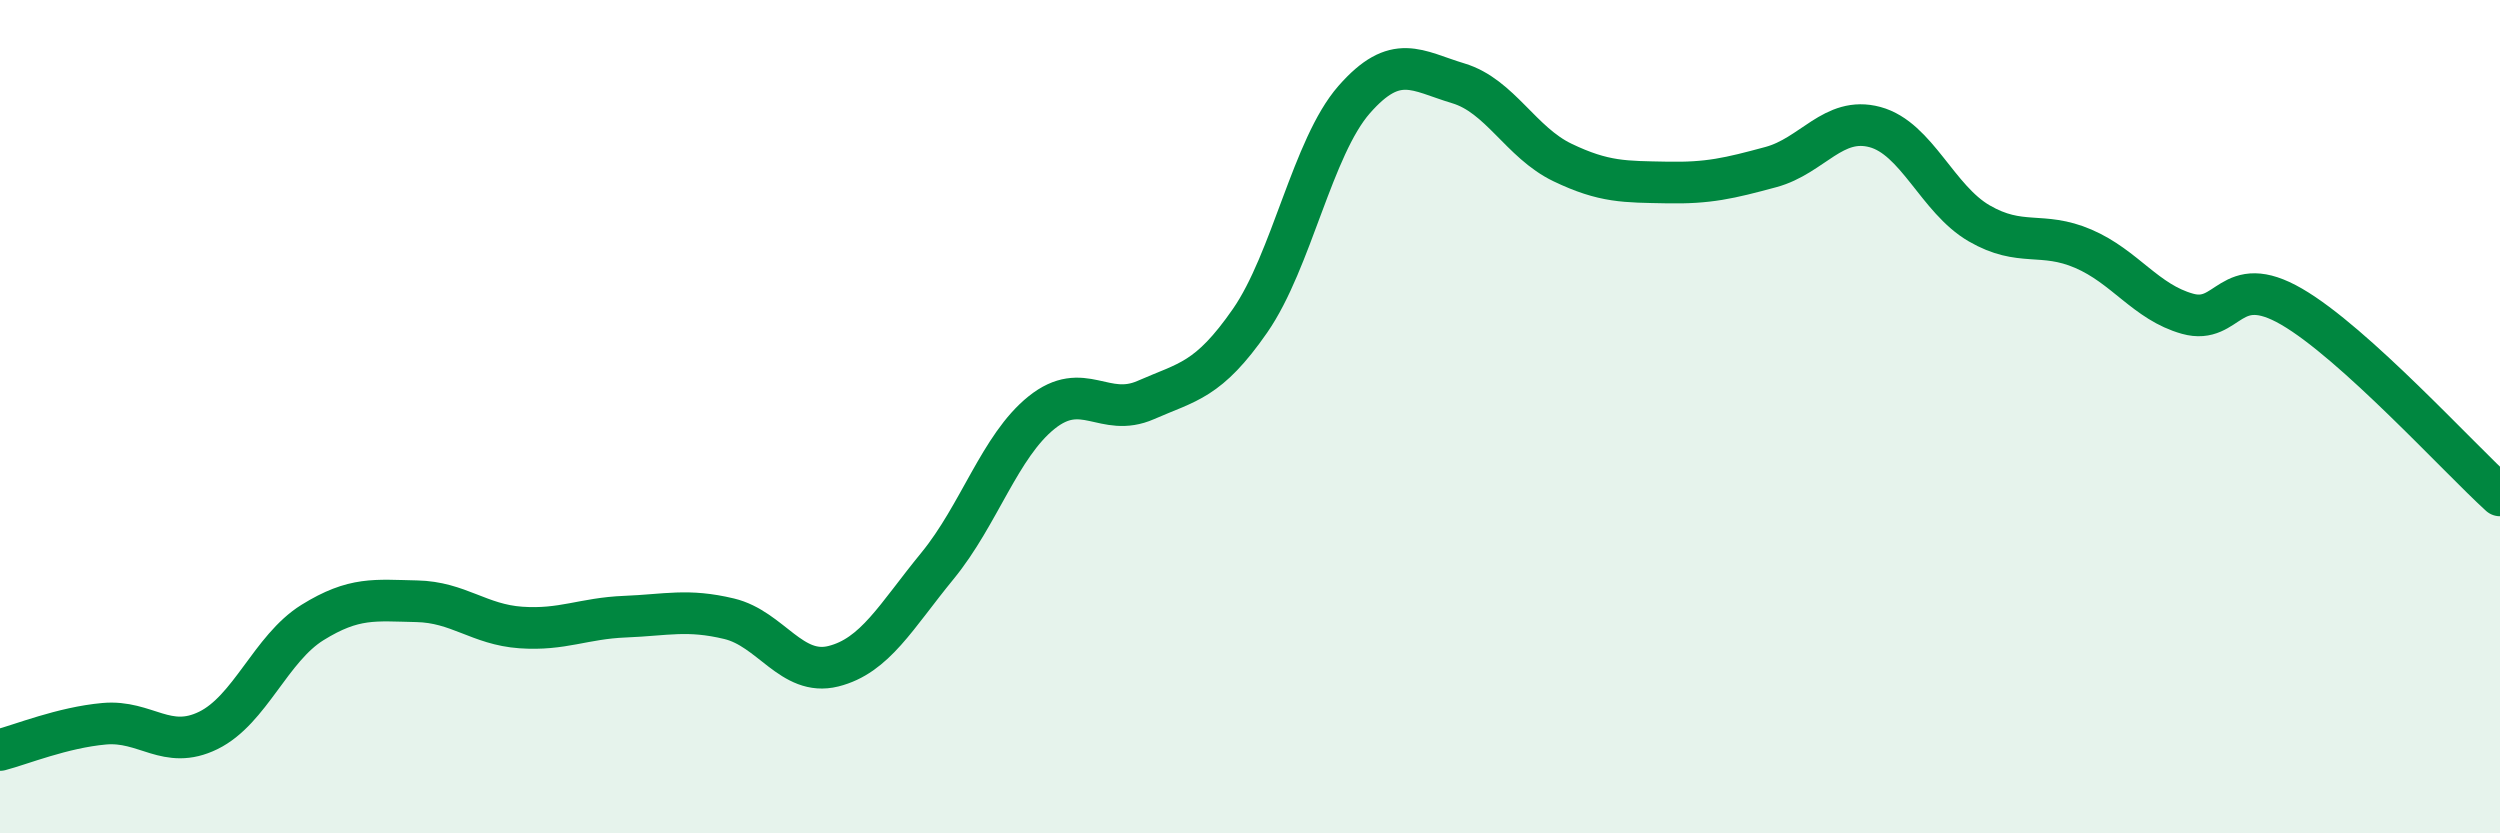
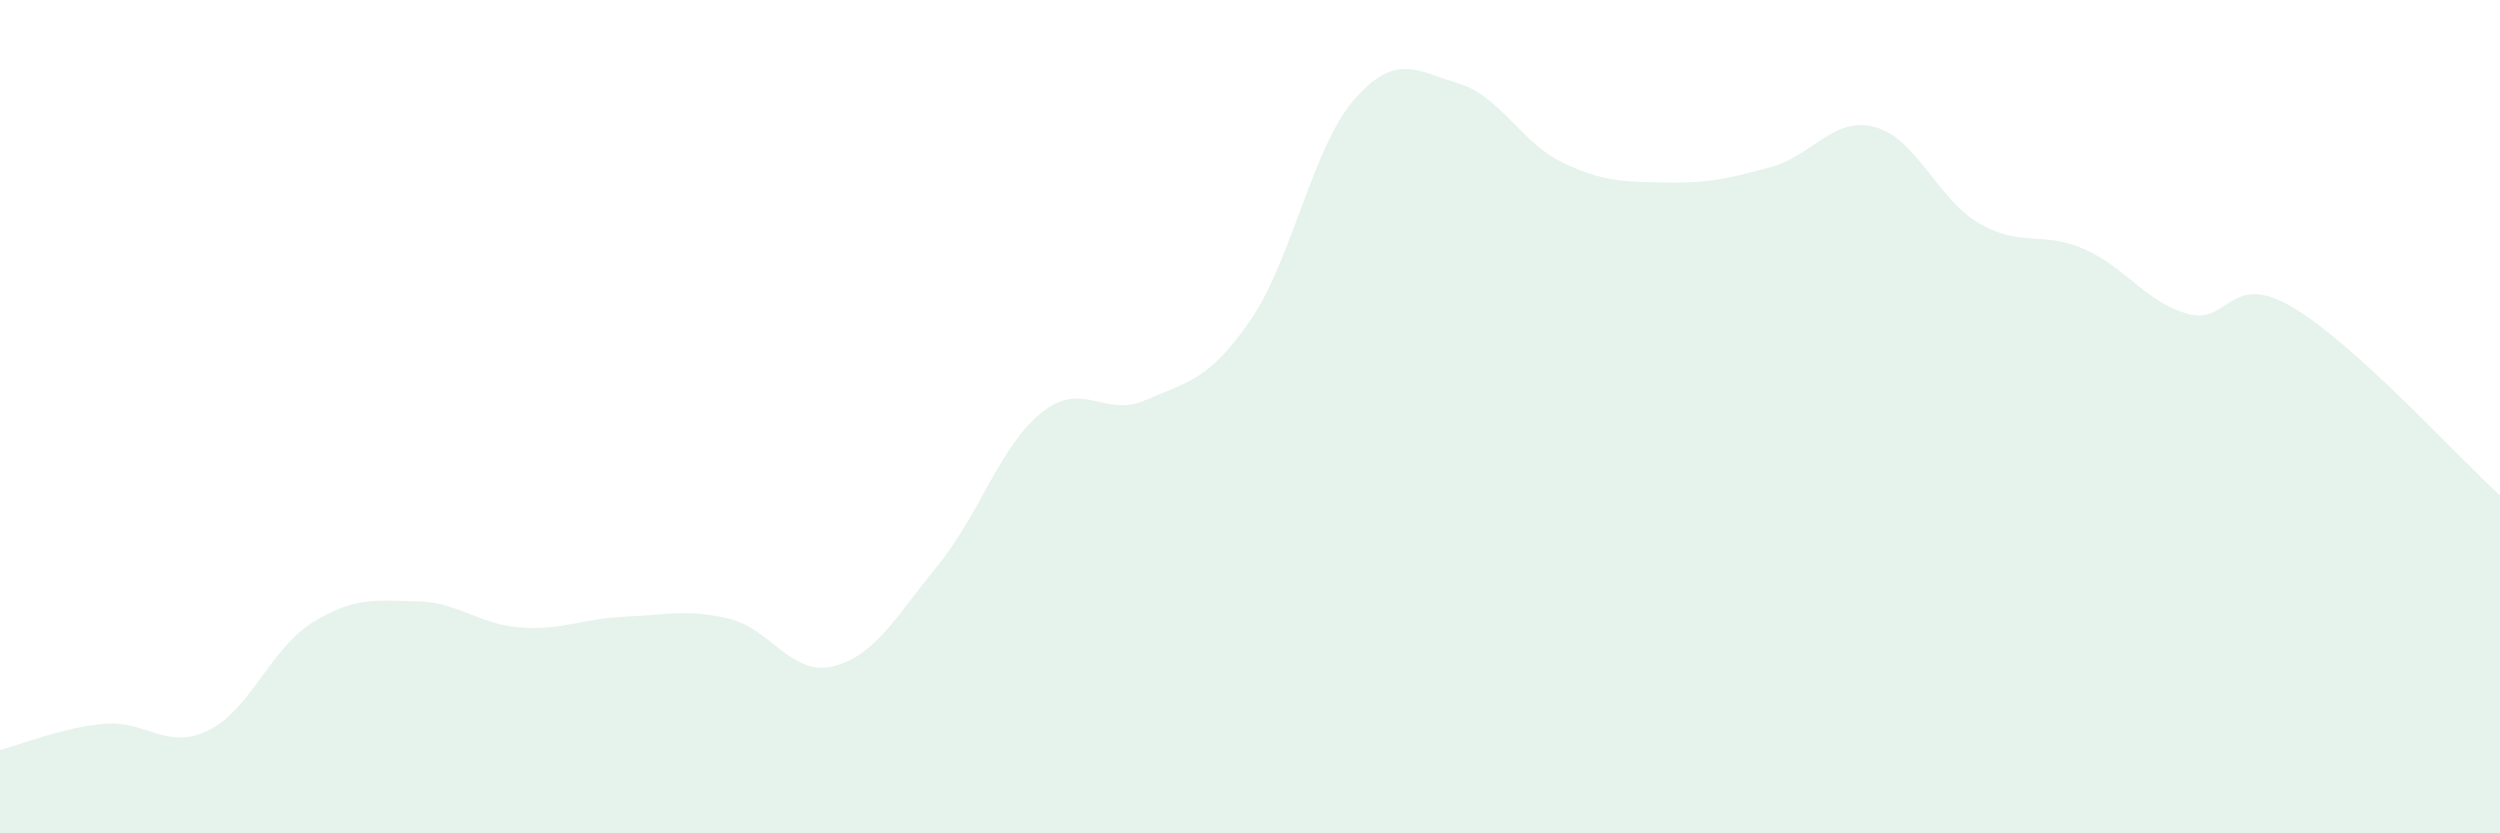
<svg xmlns="http://www.w3.org/2000/svg" width="60" height="20" viewBox="0 0 60 20">
  <path d="M 0,18 C 0.5,17.87 1.5,17.46 2.5,17.37 C 3.5,17.28 4,18.02 5,17.53 C 6,17.04 6.5,15.56 7.5,14.94 C 8.5,14.32 9,14.41 10,14.43 C 11,14.45 11.5,14.99 12.5,15.06 C 13.5,15.13 14,14.84 15,14.8 C 16,14.76 16.5,14.61 17.5,14.85 C 18.5,15.09 19,16.24 20,15.99 C 21,15.74 21.5,14.8 22.5,13.58 C 23.5,12.36 24,10.7 25,9.9 C 26,9.1 26.5,10.04 27.5,9.6 C 28.5,9.16 29,9.14 30,7.7 C 31,6.26 31.5,3.53 32.5,2.39 C 33.5,1.25 34,1.7 35,2 C 36,2.3 36.5,3.42 37.5,3.9 C 38.5,4.38 39,4.36 40,4.38 C 41,4.4 41.5,4.28 42.5,4.01 C 43.5,3.74 44,2.78 45,3.05 C 46,3.32 46.5,4.78 47.5,5.36 C 48.5,5.94 49,5.54 50,5.97 C 51,6.4 51.5,7.25 52.5,7.53 C 53.5,7.81 53.5,6.49 55,7.36 C 56.5,8.23 59,10.98 60,11.89L60 20L0 20Z" fill="#008740" opacity="0.1" stroke-linecap="round" stroke-linejoin="round" />
-   <path d="M 0,18 C 0.5,17.87 1.5,17.46 2.5,17.37 C 3.5,17.28 4,18.02 5,17.53 C 6,17.04 6.5,15.56 7.5,14.94 C 8.5,14.32 9,14.41 10,14.43 C 11,14.45 11.5,14.99 12.5,15.06 C 13.5,15.13 14,14.84 15,14.8 C 16,14.76 16.5,14.61 17.5,14.85 C 18.5,15.09 19,16.24 20,15.99 C 21,15.74 21.5,14.8 22.5,13.58 C 23.5,12.36 24,10.7 25,9.9 C 26,9.1 26.5,10.04 27.5,9.6 C 28.5,9.16 29,9.14 30,7.7 C 31,6.26 31.5,3.53 32.5,2.39 C 33.5,1.25 34,1.7 35,2 C 36,2.3 36.5,3.42 37.5,3.9 C 38.5,4.38 39,4.36 40,4.38 C 41,4.4 41.5,4.28 42.5,4.01 C 43.5,3.74 44,2.78 45,3.05 C 46,3.32 46.5,4.78 47.5,5.36 C 48.5,5.94 49,5.54 50,5.97 C 51,6.4 51.5,7.25 52.5,7.53 C 53.5,7.81 53.5,6.49 55,7.36 C 56.5,8.23 59,10.98 60,11.89" stroke="#008740" stroke-width="1" fill="none" stroke-linecap="round" stroke-linejoin="round" />
</svg>